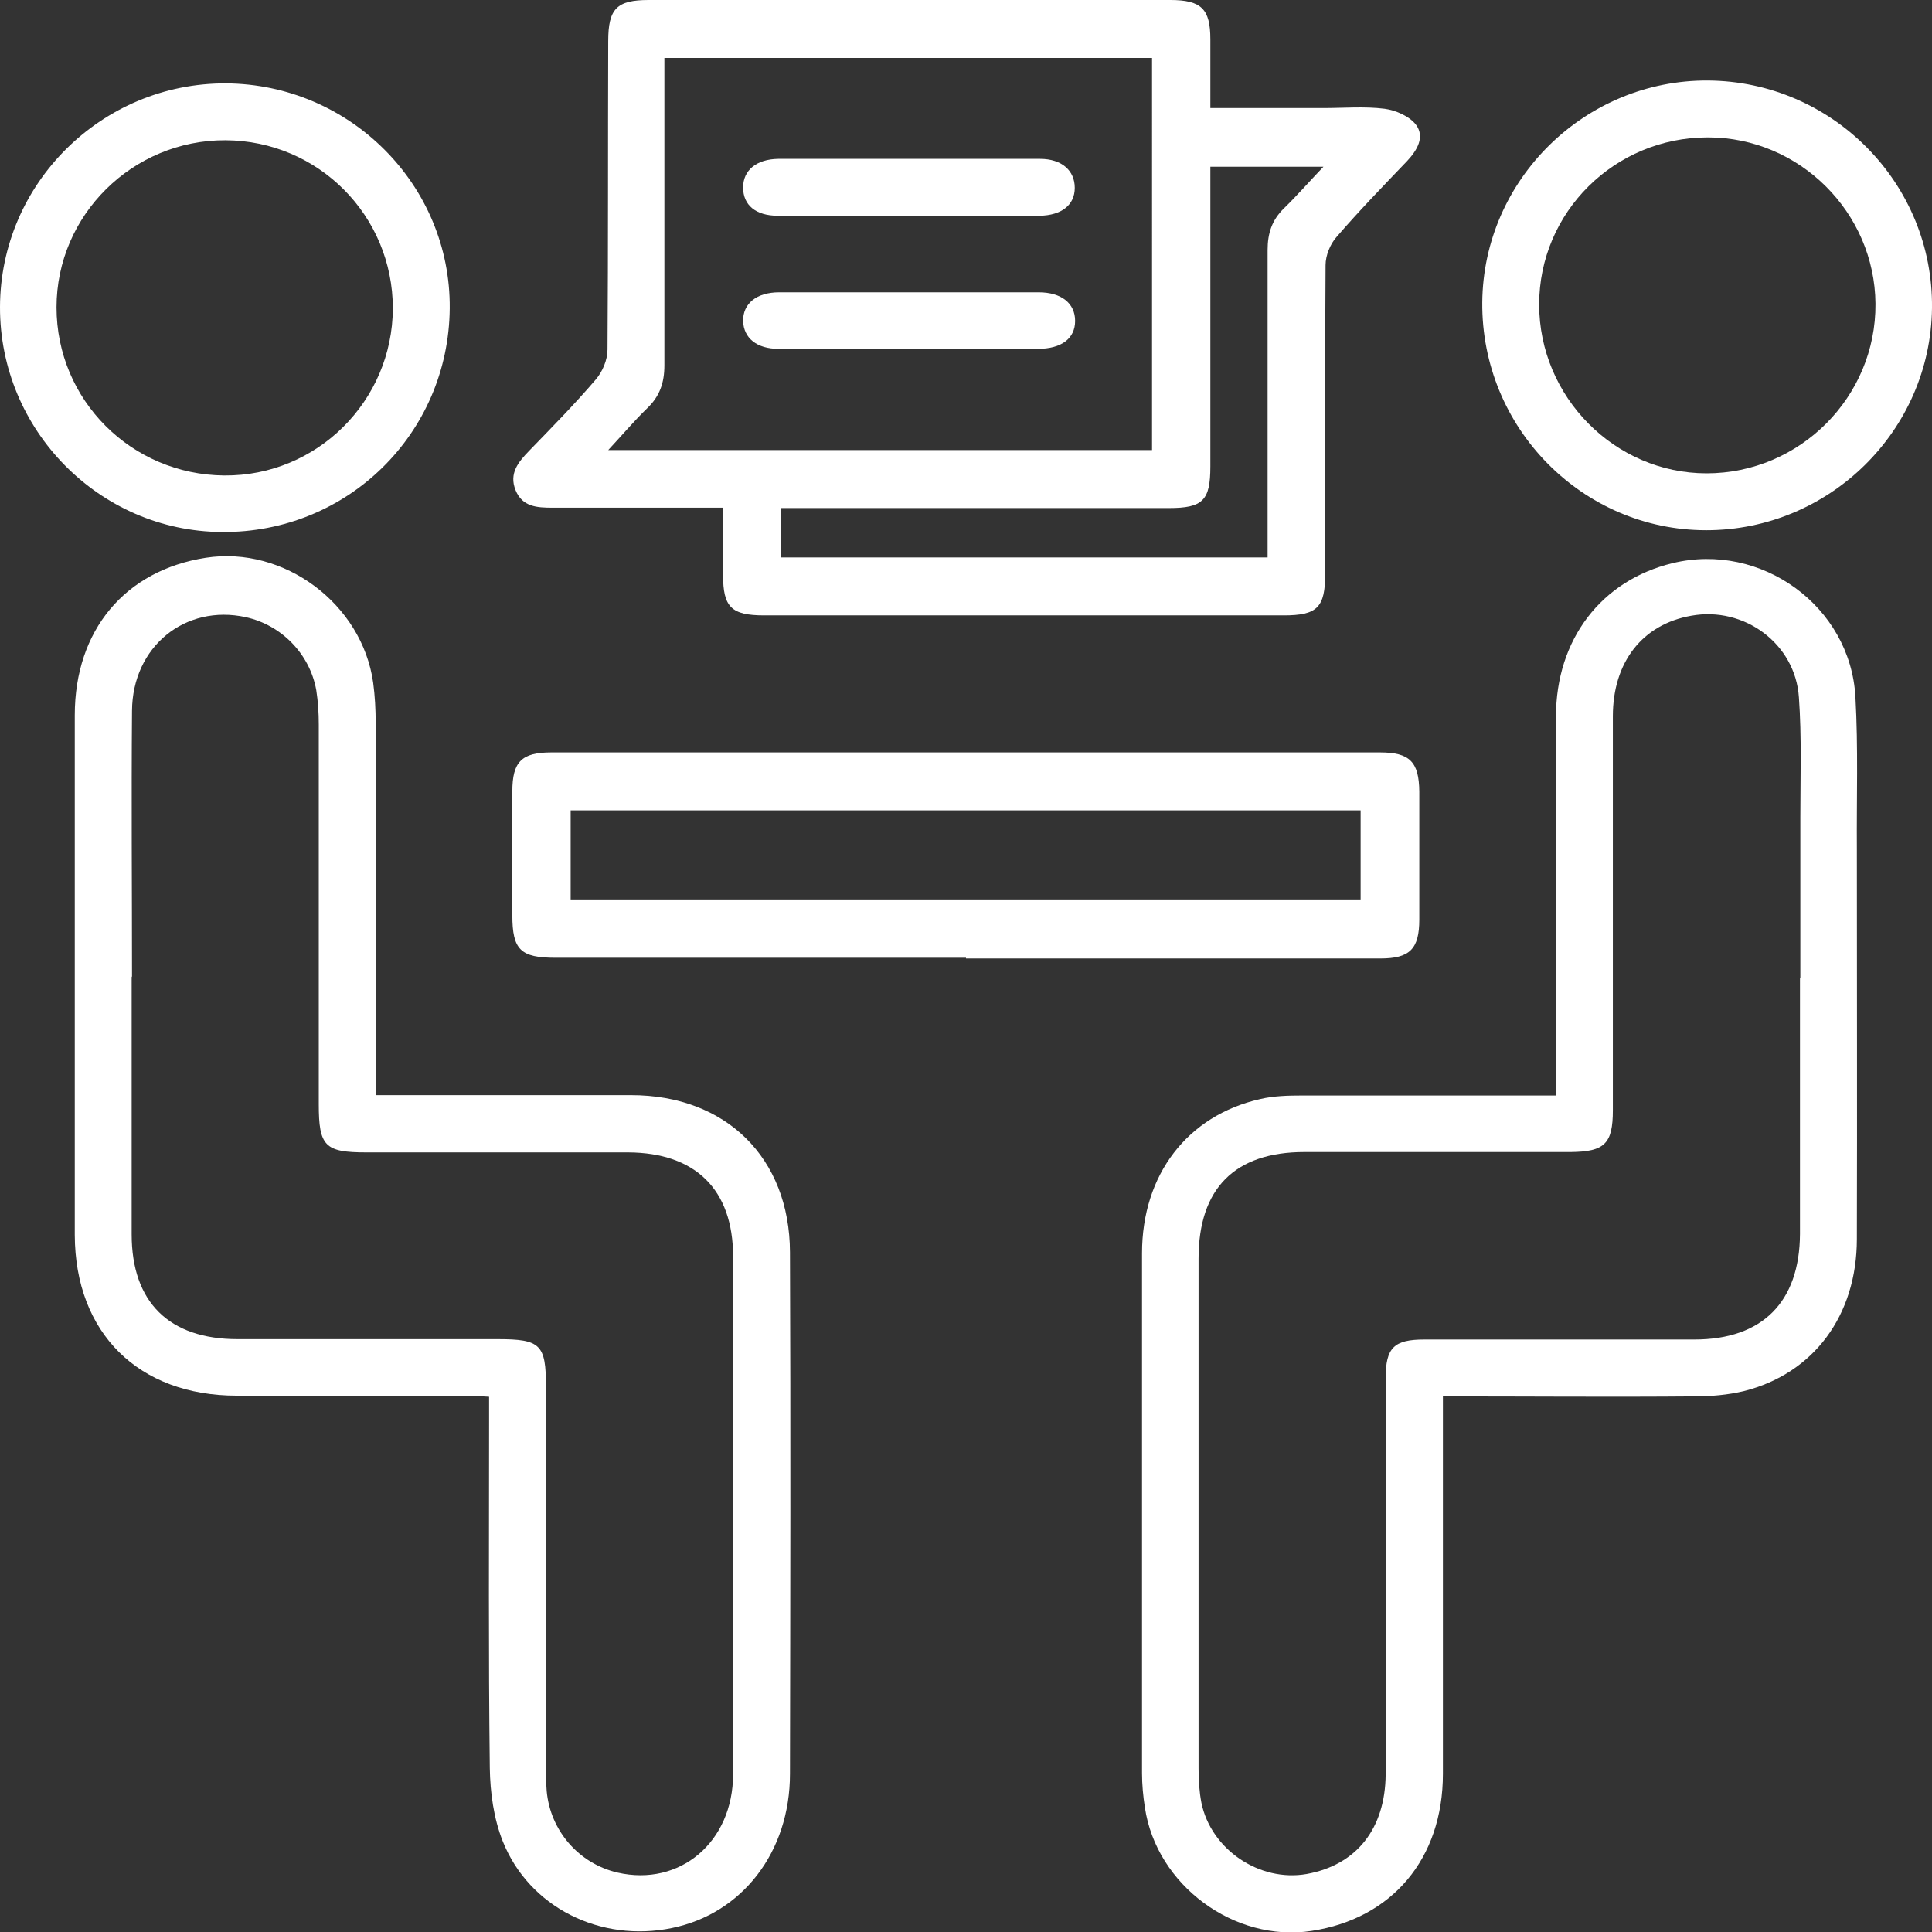
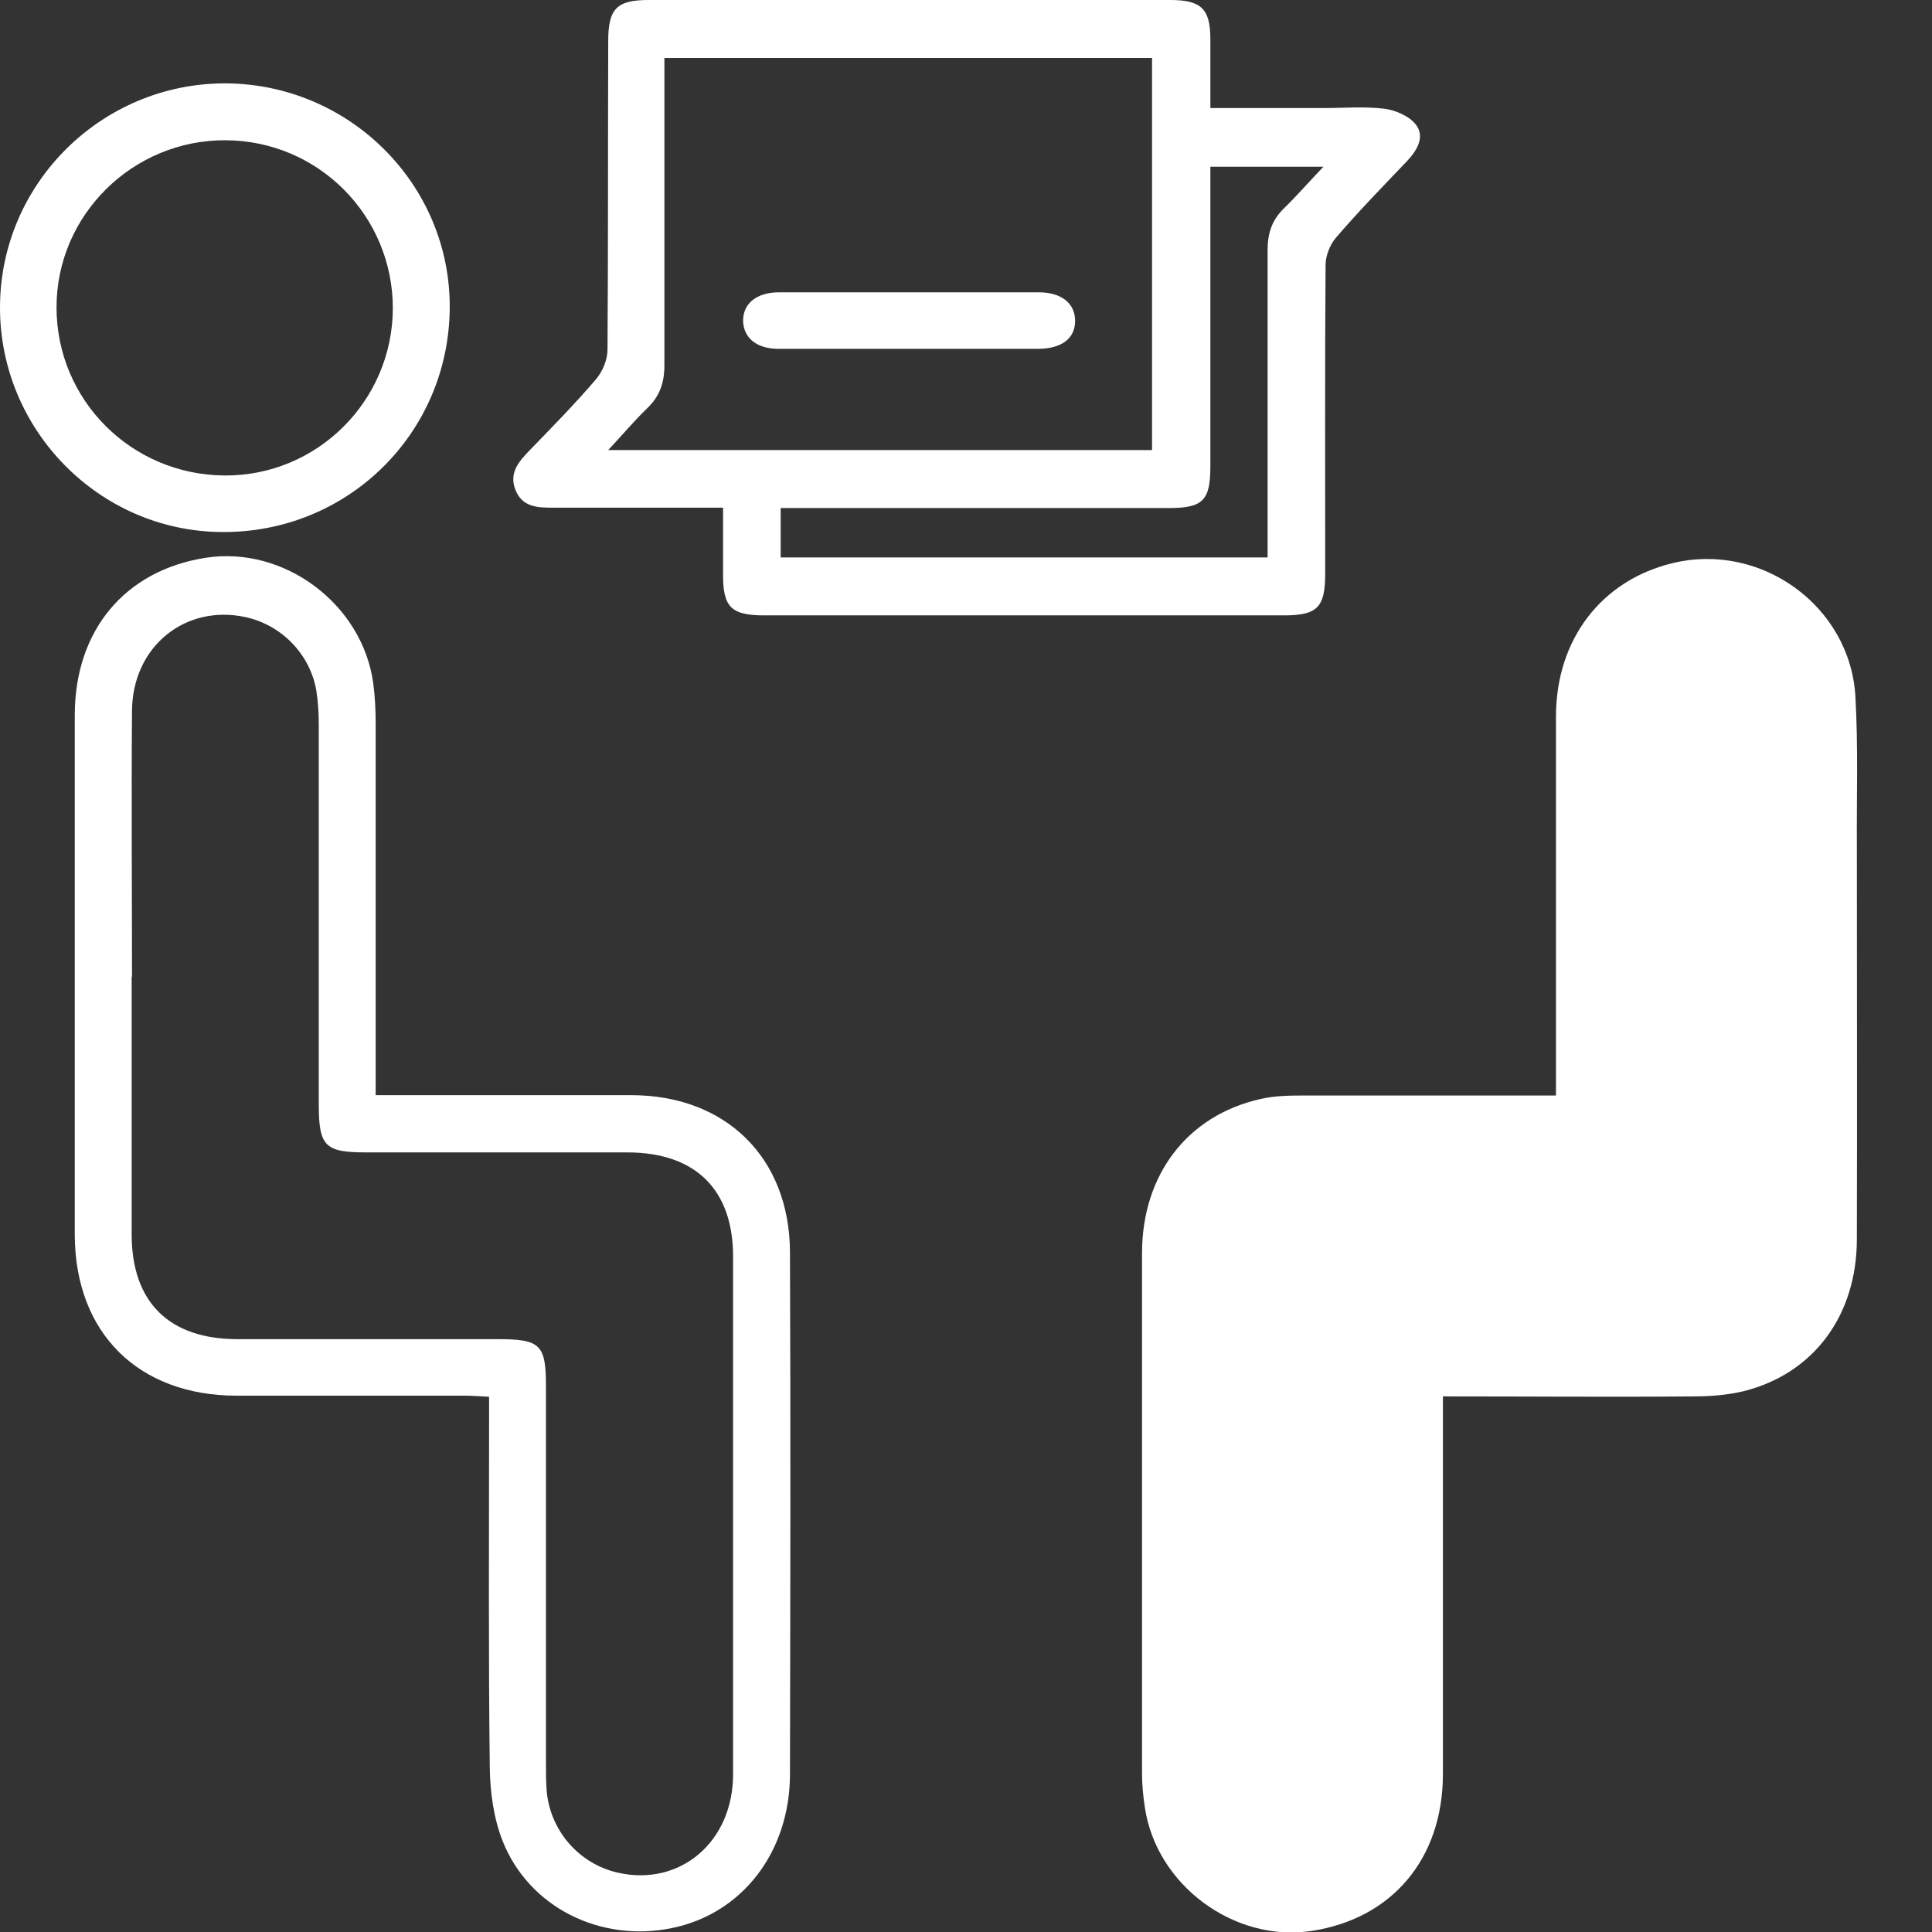
<svg xmlns="http://www.w3.org/2000/svg" id="Calque_1" data-name="Calque 1" viewBox="0 0 54 54">
  <rect x="0" y="0" width="54" height="54" fill="#333333" stroke="none" />
  <defs>
    <style>
      .cls-1 {
        fill: #fff;
        stroke-width: 0px;
      }
    </style>
  </defs>
  <path class="cls-1" d="m10.5,30.61c.26,0,.47,0,.67,0,2.16,0,4.31,0,6.47,0,2.65,0,4.43,1.75,4.44,4.39.02,4.86.01,9.72,0,14.58,0,2.19-1.34,3.91-3.3,4.31-1.99.41-3.99-.57-4.73-2.43-.25-.63-.35-1.36-.36-2.04-.04-3.21-.02-6.43-.02-9.65,0-.22,0-.45,0-.73-.24-.01-.44-.03-.64-.03-2.14,0-4.27,0-6.41,0-2.75,0-4.52-1.75-4.53-4.49,0-4.84,0-9.68,0-14.53,0-2.38,1.41-4.05,3.66-4.4,2.19-.34,4.37,1.29,4.68,3.49.05.37.07.75.07,1.13,0,3.22,0,6.43,0,9.65,0,.22,0,.45,0,.74Zm-6.82-3.32c0,2.4,0,4.81,0,7.21,0,1.9,1.05,2.93,2.96,2.93,2.42,0,4.84,0,7.27,0,1.2,0,1.35.15,1.35,1.33,0,3.52,0,7.04,0,10.56,0,.25,0,.49.02.74.1,1.11.9,2.03,1.98,2.28,1.74.4,3.23-.85,3.23-2.75,0-4.82,0-9.65,0-14.47,0-1.87-1.05-2.9-2.93-2.91-2.44,0-4.88,0-7.32,0-1.16,0-1.33-.17-1.33-1.35,0-3.54,0-7.08,0-10.61,0-.32-.02-.64-.07-.96-.18-1.01-.97-1.82-1.97-2.04-1.69-.37-3.17.82-3.18,2.62-.02,2.48,0,4.96,0,7.44Z" />
-   <path class="cls-1" d="m40.33,39.02c0,.29,0,.51,0,.74,0,3.27,0,6.55,0,9.82,0,2.38-1.43,4.05-3.67,4.39-2.16.33-4.34-1.28-4.66-3.45-.05-.32-.08-.64-.08-.96,0-4.84,0-9.69,0-14.53,0-2.2,1.27-3.85,3.3-4.31.38-.09.79-.1,1.18-.1,2.14,0,4.28,0,6.41,0h.68c0-.28,0-.5,0-.72,0-3.29,0-6.58,0-9.87,0-2.16,1.27-3.81,3.26-4.29,2.47-.6,4.97,1.2,5.11,3.74.08,1.41.03,2.84.04,4.25,0,3.63.01,7.26,0,10.9,0,2.14-1.21,3.76-3.15,4.25-.45.11-.93.15-1.4.15-2.31.02-4.61,0-7.02,0Zm9.99-11.7h0c0-1.49,0-2.99,0-4.48,0-1.12.04-2.24-.04-3.35-.1-1.5-1.53-2.55-3.01-2.28-1.36.24-2.19,1.29-2.19,2.81,0,3.67,0,7.34,0,11.01,0,.94-.23,1.16-1.18,1.17-2.48,0-4.96,0-7.44,0-1.95,0-2.96,1.02-2.96,2.98,0,4.75,0,9.5,0,14.25,0,.32.02.65.08.96.27,1.31,1.63,2.22,2.94,1.99,1.39-.25,2.2-1.26,2.21-2.79,0-3.69,0-7.38,0-11.07,0-.85.23-1.08,1.08-1.08,2.52,0,5.03,0,7.55,0,1.9,0,2.94-1.05,2.95-2.95,0-2.38,0-4.77,0-7.15Z" />
+   <path class="cls-1" d="m40.33,39.02c0,.29,0,.51,0,.74,0,3.27,0,6.55,0,9.82,0,2.38-1.43,4.05-3.67,4.39-2.16.33-4.34-1.28-4.66-3.45-.05-.32-.08-.64-.08-.96,0-4.84,0-9.69,0-14.53,0-2.2,1.27-3.85,3.3-4.31.38-.09.79-.1,1.18-.1,2.14,0,4.28,0,6.41,0h.68c0-.28,0-.5,0-.72,0-3.29,0-6.58,0-9.87,0-2.16,1.27-3.81,3.26-4.29,2.47-.6,4.97,1.2,5.11,3.74.08,1.41.03,2.84.04,4.25,0,3.63.01,7.26,0,10.9,0,2.14-1.21,3.76-3.15,4.25-.45.11-.93.15-1.4.15-2.31.02-4.61,0-7.02,0Zm9.99-11.7h0Z" />
  <path class="cls-1" d="m20.18,14.19c-1.64,0-3.19,0-4.73,0-.44,0-.85-.02-1.04-.49-.19-.47.08-.79.38-1.1.63-.65,1.27-1.3,1.86-1.99.19-.22.33-.55.33-.84.02-2.87.01-5.75.02-8.62,0-.91.24-1.15,1.13-1.15,4.86,0,9.72,0,14.58,0,.87,0,1.12.25,1.12,1.1,0,.62,0,1.24,0,1.92,1.1,0,2.13,0,3.17,0,.57,0,1.14-.05,1.7.02.31.04.7.21.88.45.25.34.03.71-.25,1.01-.67.7-1.34,1.39-1.97,2.12-.18.2-.31.52-.31.79-.02,2.87-.01,5.75-.01,8.62,0,.95-.22,1.17-1.16,1.17-4.84,0-9.68,0-14.52,0-.92,0-1.15-.23-1.15-1.13,0-.6,0-1.2,0-1.88Zm12.02-1.61V1.62h-13.63c0,.25,0,.47,0,.7,0,2.63,0,5.26,0,7.89,0,.49-.13.87-.49,1.21-.36.35-.68.73-1.08,1.16h15.19Zm-10.4,3h13.63c0-.24,0-.45,0-.65,0-2.65,0-5.29,0-7.94,0-.47.12-.84.46-1.17.36-.35.69-.73,1.1-1.16h-3.16v.66c0,2.57,0,5.14,0,7.72,0,.95-.21,1.16-1.16,1.16-3.4,0-6.81,0-10.21,0-.2,0-.41,0-.64,0v1.39Z" />
-   <path class="cls-1" d="m27,26.77c-3.82,0-7.64,0-11.47,0-.98,0-1.21-.22-1.21-1.19,0-1.15,0-2.31,0-3.46,0-.83.26-1.09,1.09-1.09,7.72,0,15.44,0,23.16,0,.83,0,1.09.26,1.1,1.09,0,1.19,0,2.38,0,3.58,0,.83-.27,1.09-1.09,1.09-3.86,0-7.72,0-11.58,0Zm-11.06-1.63h22.09v-2.49H15.95v2.49Z" />
-   <path class="cls-1" d="m47.73,2.25c3.49.02,6.31,2.88,6.27,6.36-.04,3.43-2.87,6.21-6.31,6.21-3.47,0-6.29-2.87-6.26-6.37.03-3.43,2.87-6.22,6.31-6.2Zm0,1.59c-2.6,0-4.71,2.09-4.71,4.67,0,2.58,2.11,4.72,4.68,4.72,2.61,0,4.74-2.14,4.72-4.74-.02-2.55-2.12-4.65-4.68-4.65Z" />
  <path class="cls-1" d="m6.31,2.33c3.47.02,6.29,2.84,6.26,6.29-.03,3.5-2.86,6.28-6.37,6.25C2.78,14.85-.01,12.02,0,8.58.01,5.12,2.85,2.32,6.31,2.33Zm-.04,10.96c2.59.02,4.7-2.08,4.71-4.67,0-2.59-2.08-4.69-4.68-4.7-2.59-.01-4.72,2.09-4.72,4.67,0,2.59,2.09,4.68,4.69,4.7Z" />
-   <path class="cls-1" d="m25.37,6.03c-1.21,0-2.42,0-3.63,0-.62,0-.97-.3-.97-.79,0-.48.37-.79.98-.8,2.44,0,4.88,0,7.32,0,.61,0,.97.33.97.81,0,.48-.37.77-.98.78-1.23,0-2.46,0-3.69,0Z" />
  <path class="cls-1" d="m25.38,9.75c-1.21,0-2.42,0-3.62,0-.61,0-.97-.3-.99-.77-.01-.49.37-.81,1.01-.81,2.42,0,4.83,0,7.25,0,.64,0,1.02.31,1.02.8,0,.49-.38.78-1.04.78-1.21,0-2.42,0-3.62,0Z" />
</svg>